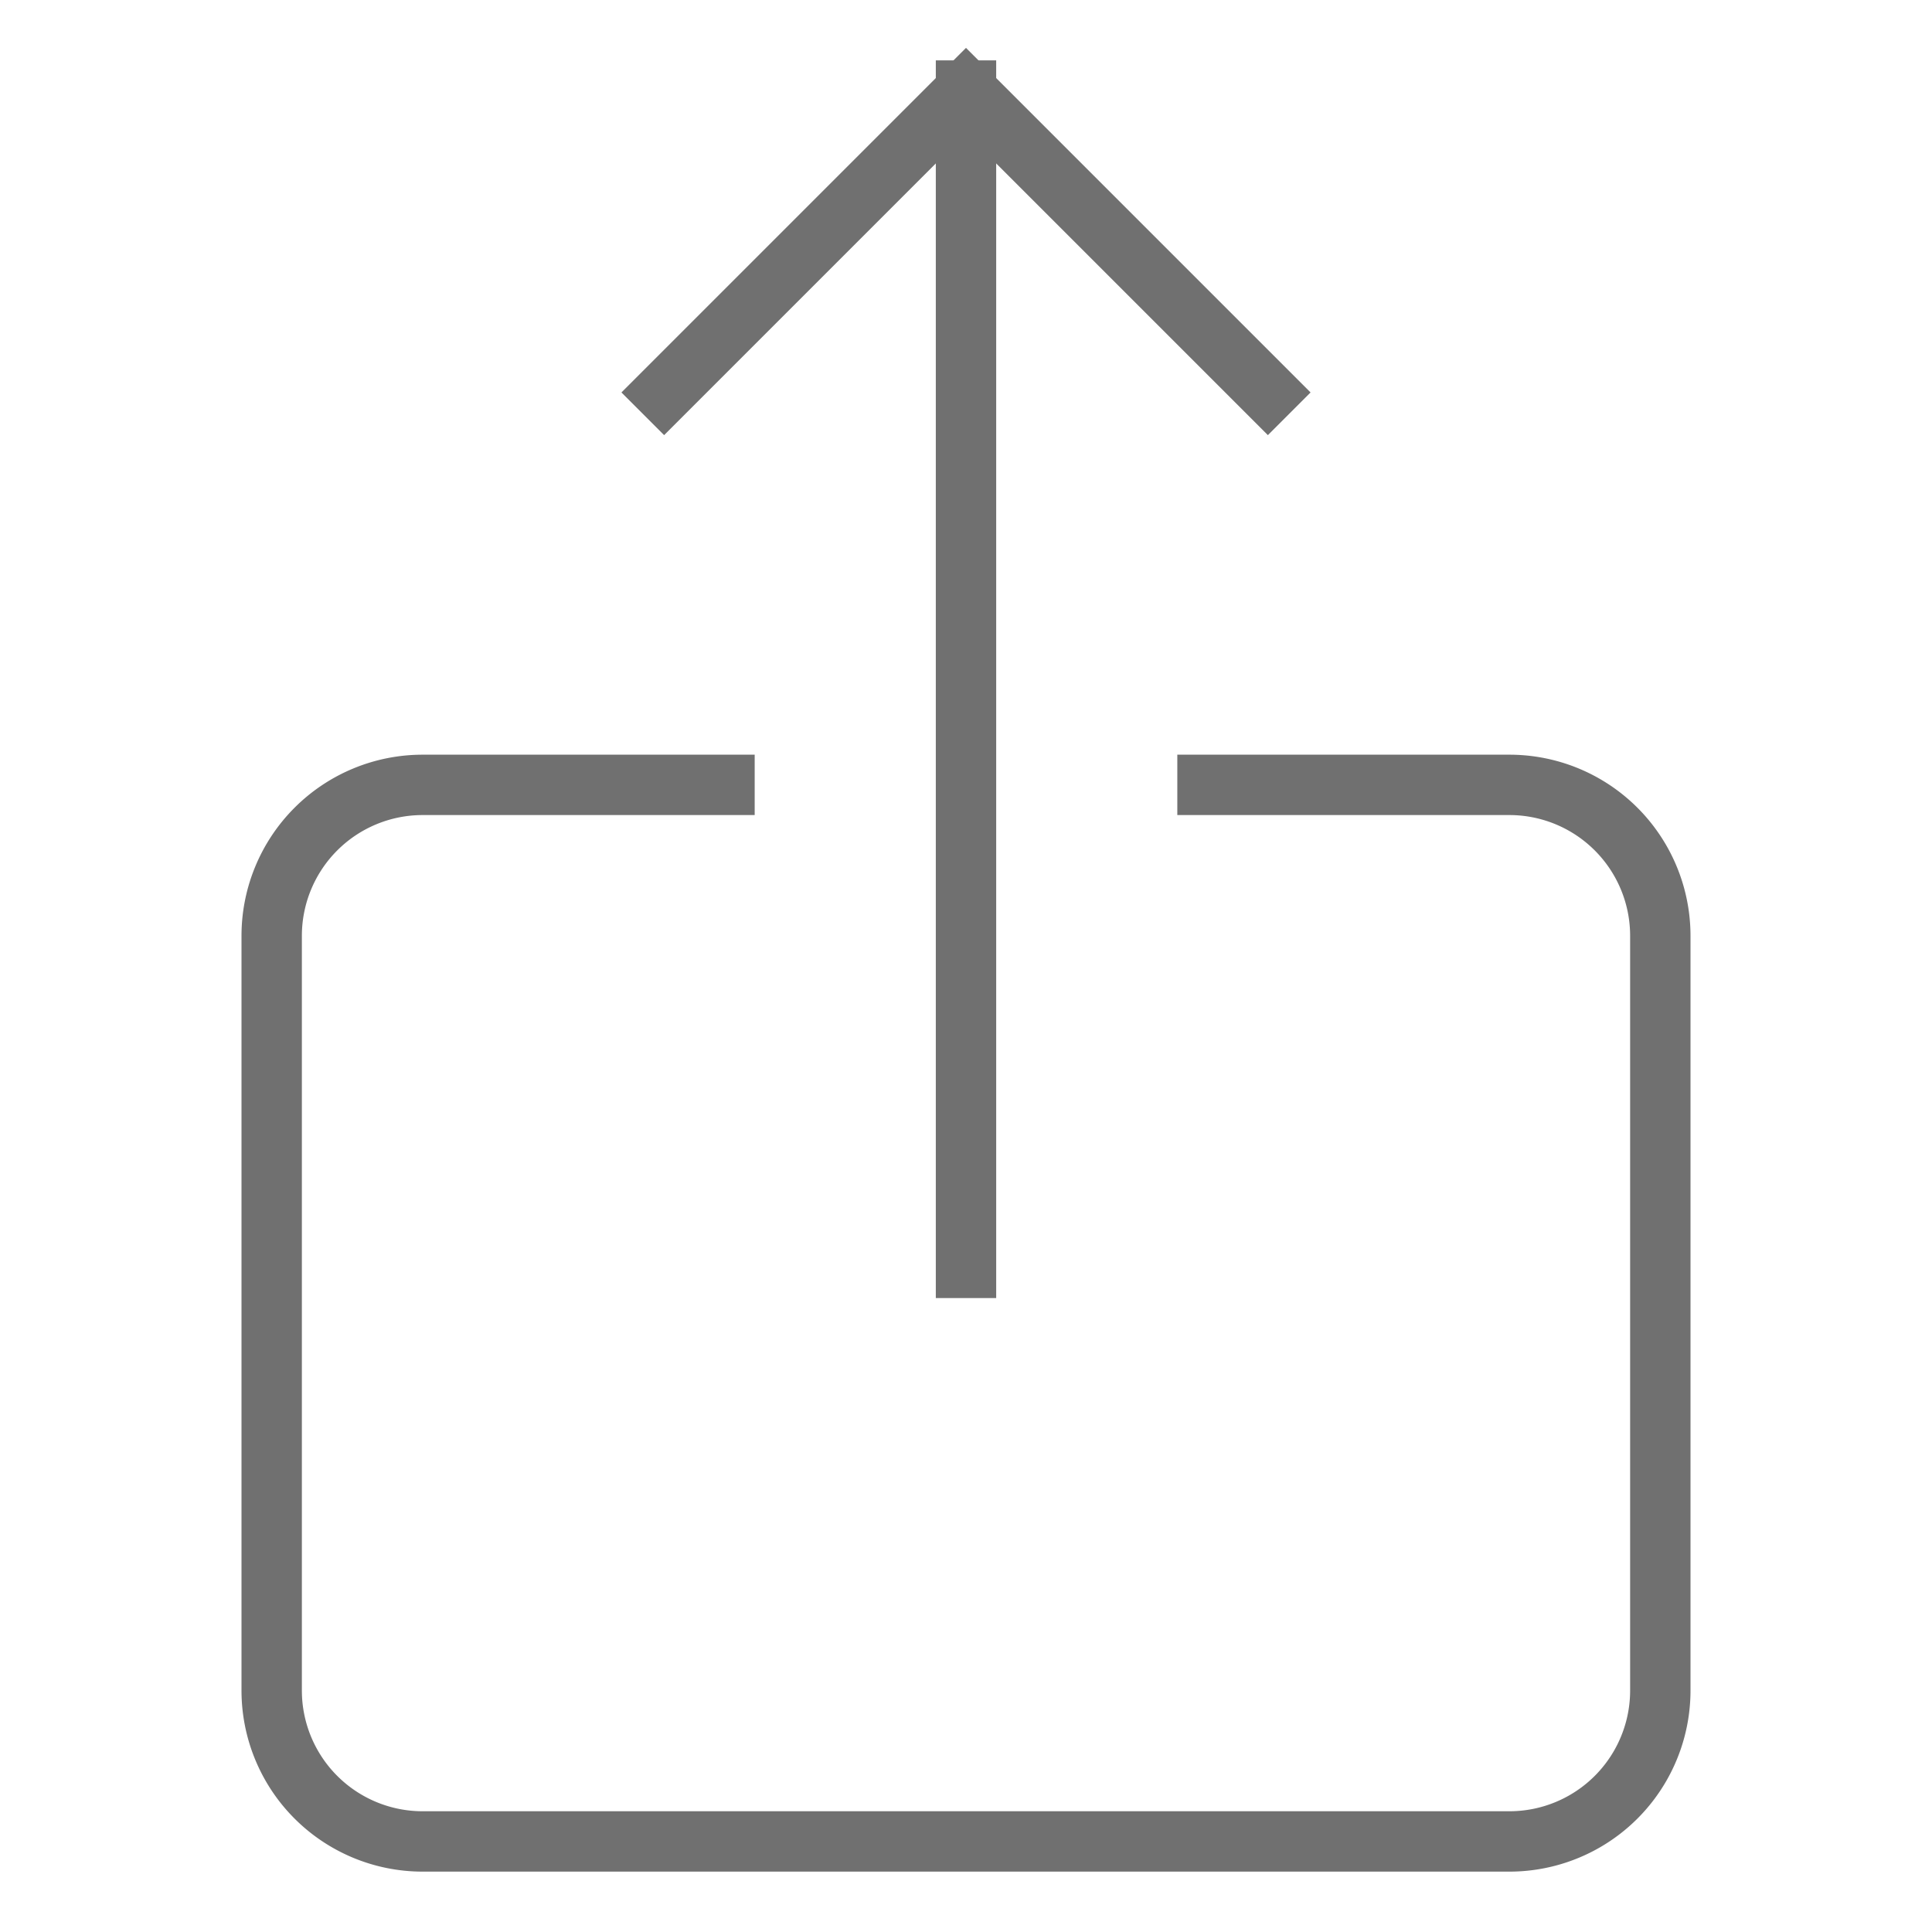
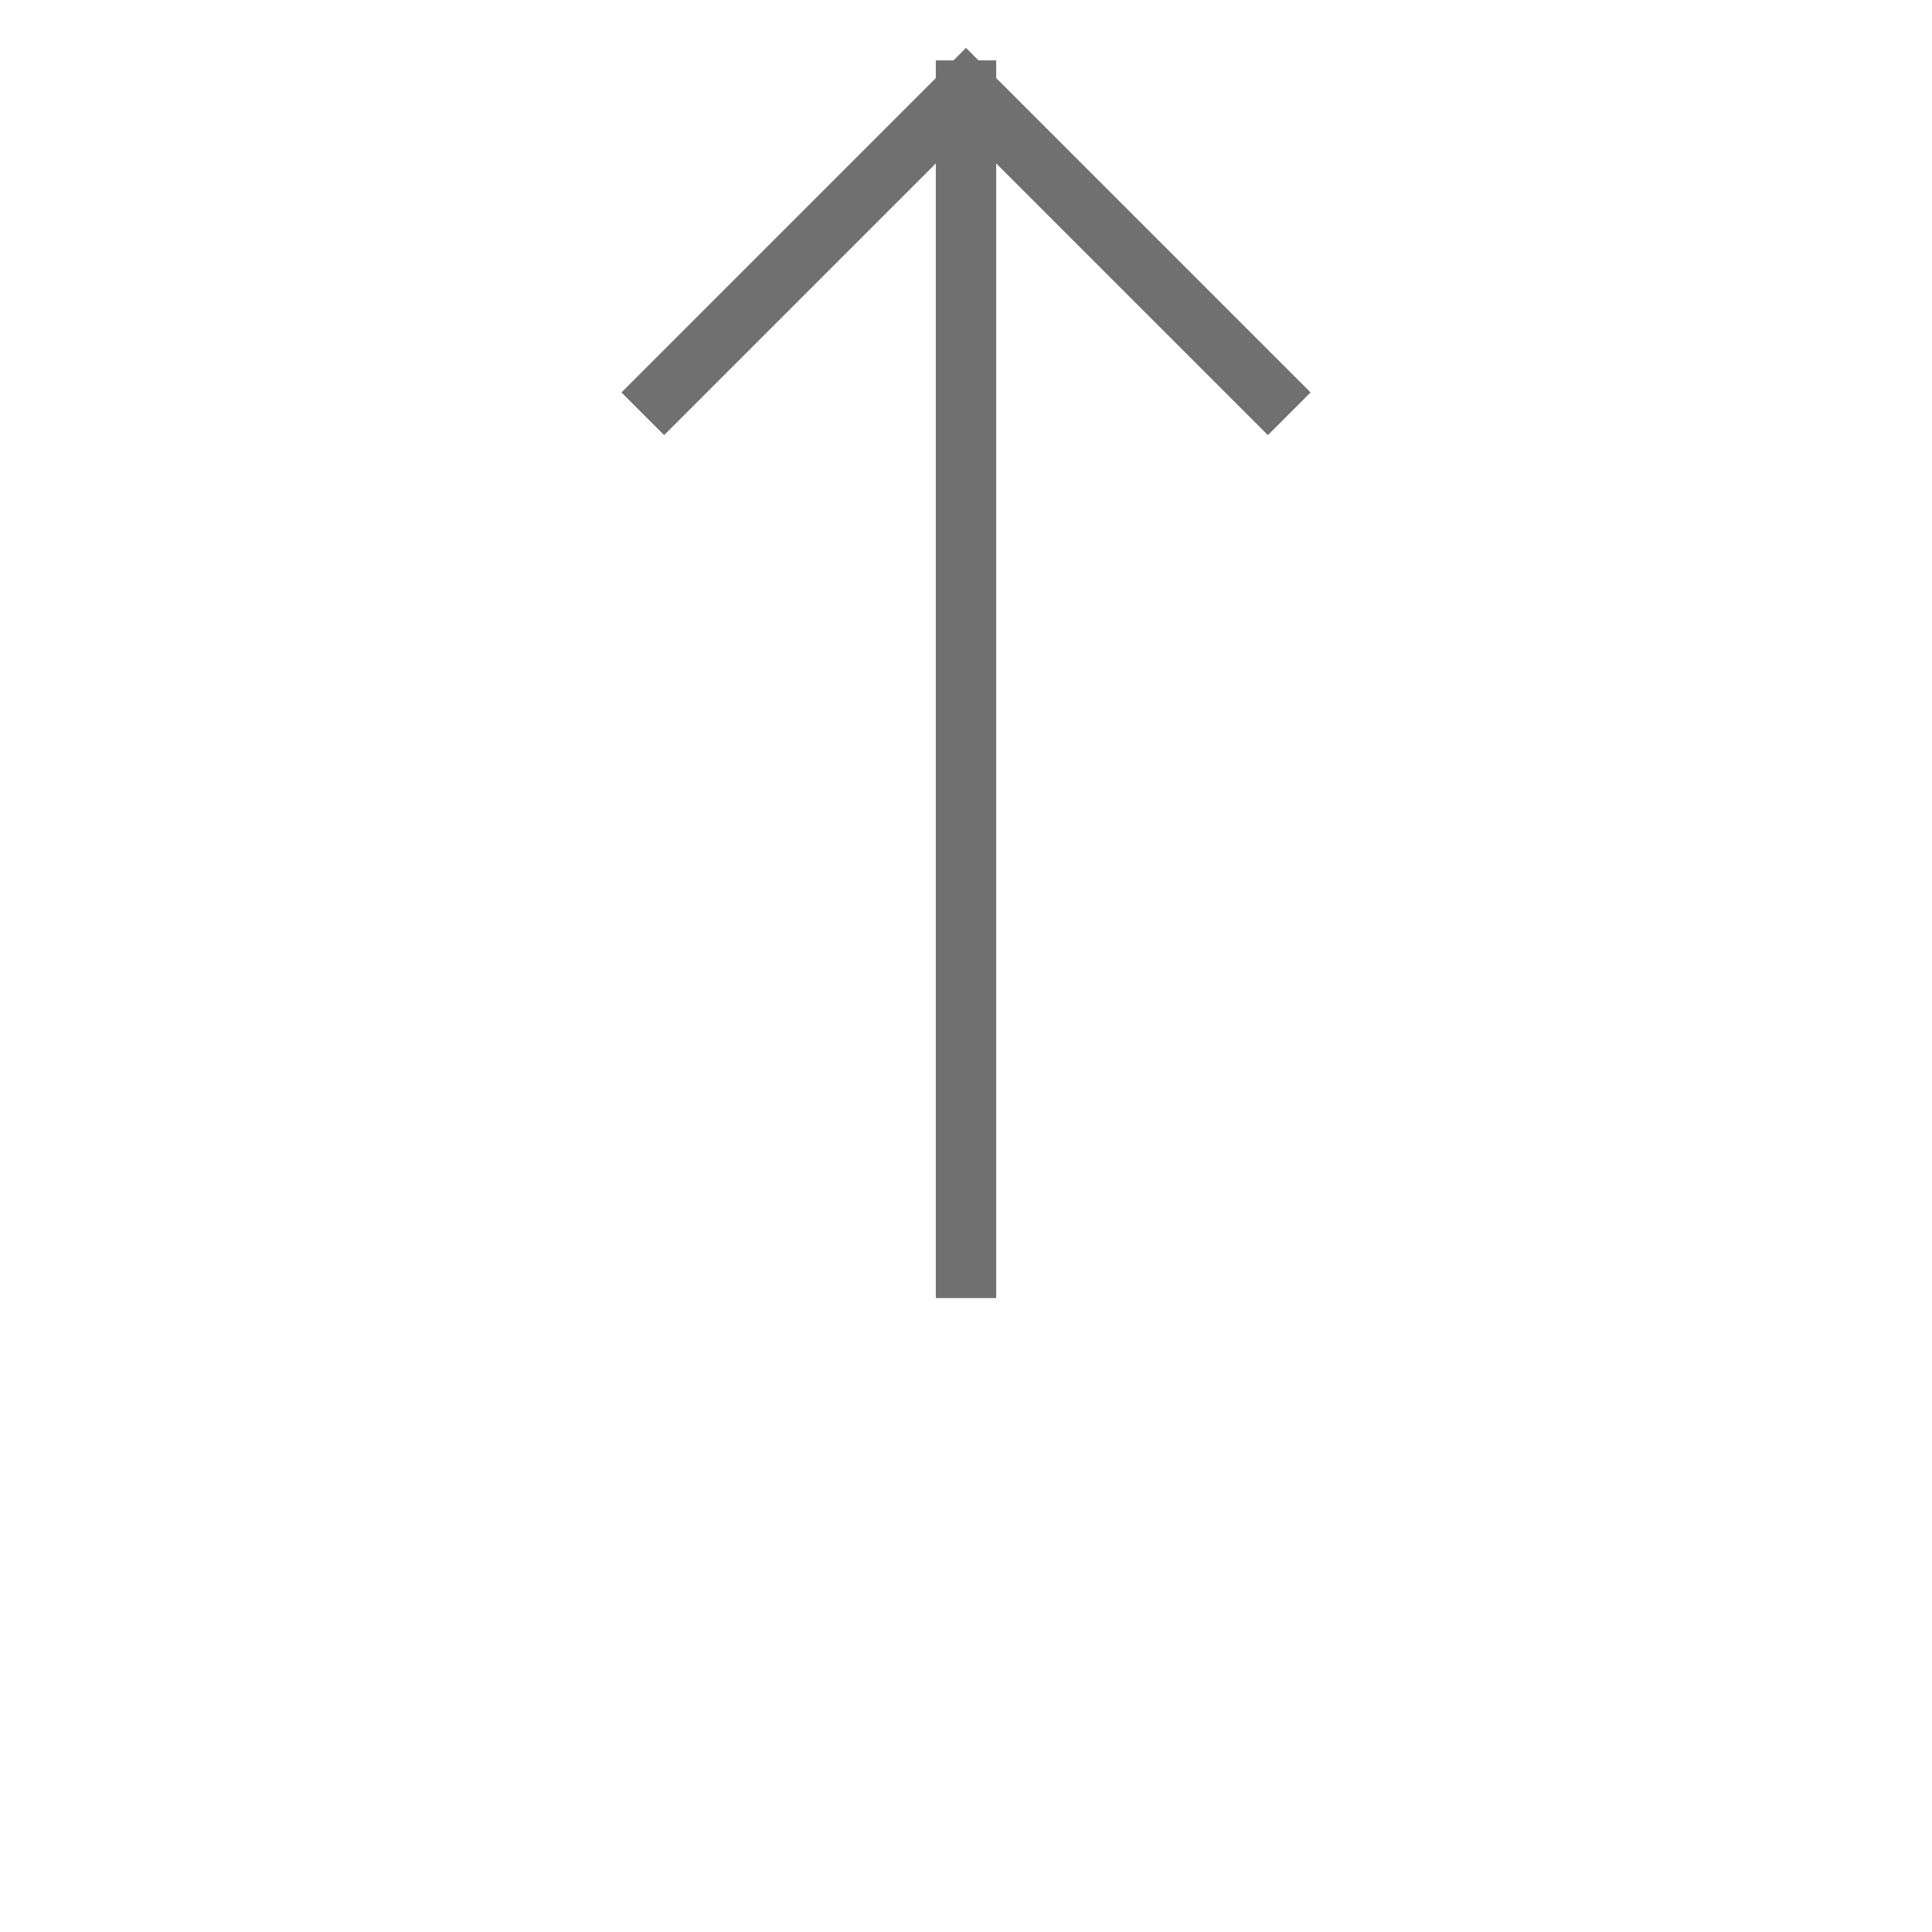
<svg xmlns="http://www.w3.org/2000/svg" width="64" height="64" viewBox="0 0 64 64">
  <g class="nc-icon-wrapper" stroke-linecap="square" stroke-linejoin="miter" stroke-width="2" fill="none" stroke="#707070" stroke-miterlimit="10">
    <line data-cap="butt" x1="32" y1="3" x2="32" y2="42" stroke-linecap="butt" stroke="#707070" />
    <polyline points="22 13 32 3 42 13" stroke="#707070" />
-     <path d="M40,26H50a5,5,0,0,1,5,5V56a5,5,0,0,1-5,5H14a5,5,0,0,1-5-5V31a5,5,0,0,1,5-5H24" />
  </g>
</svg>